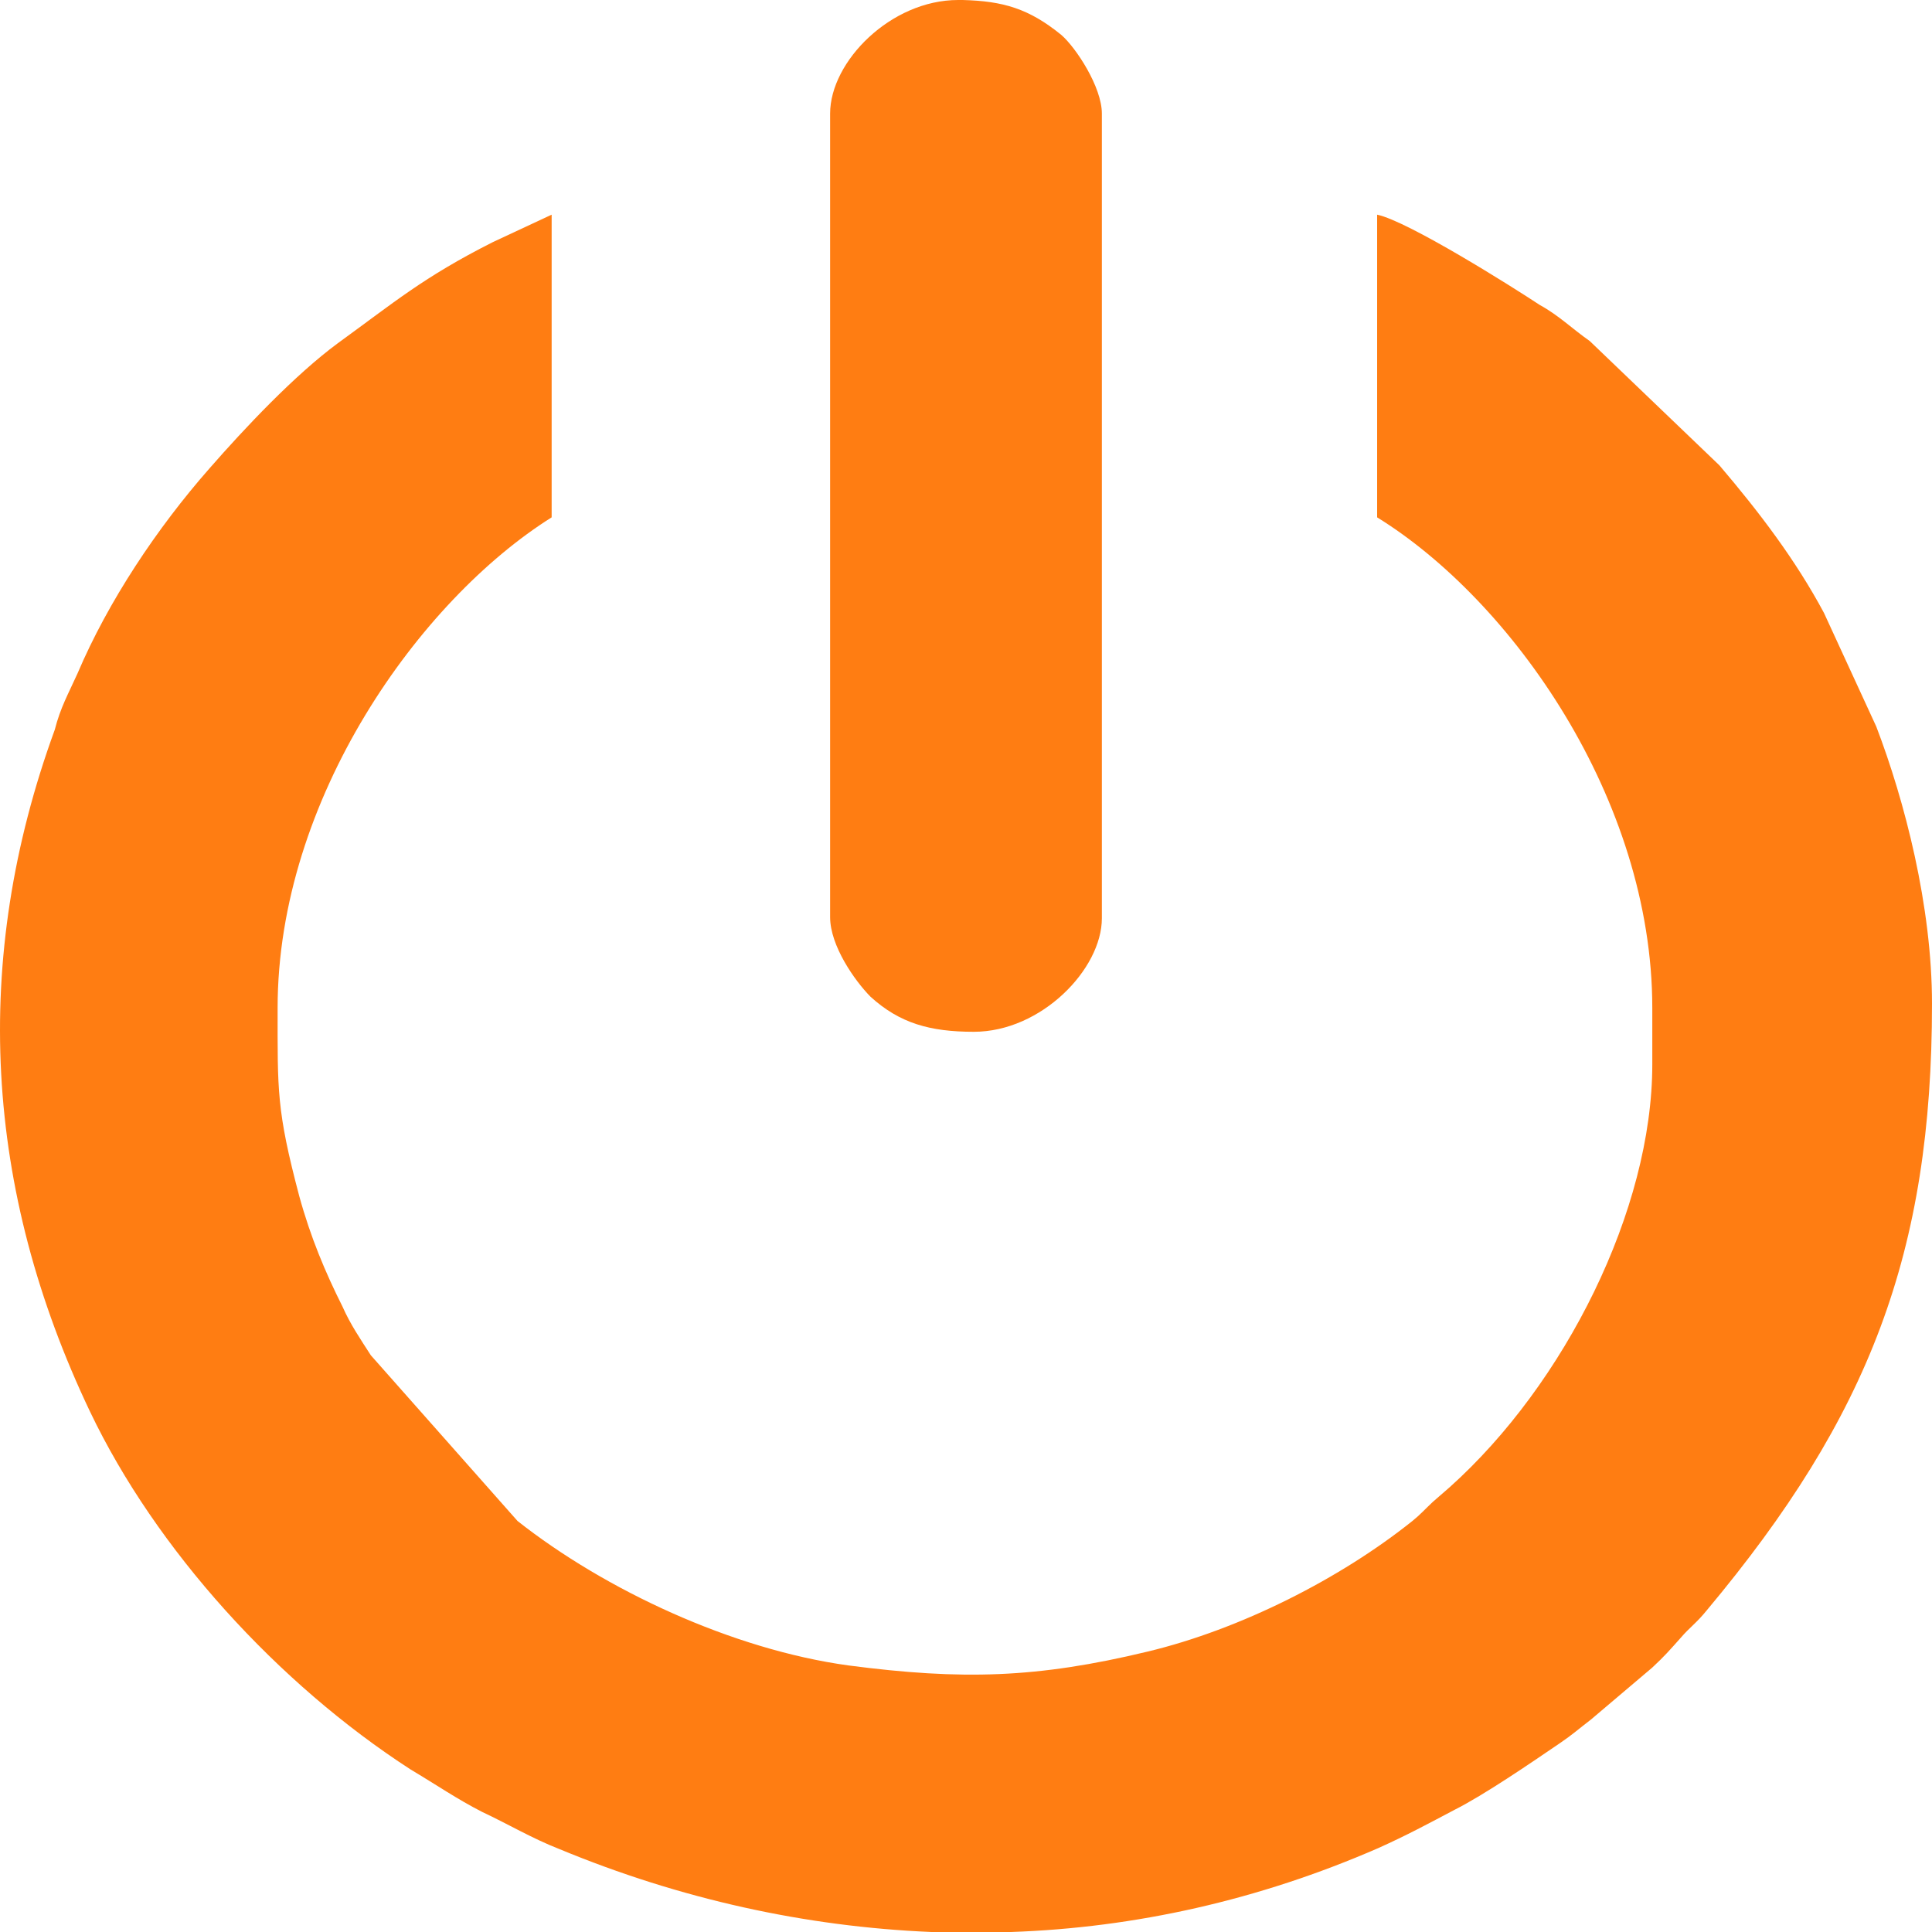
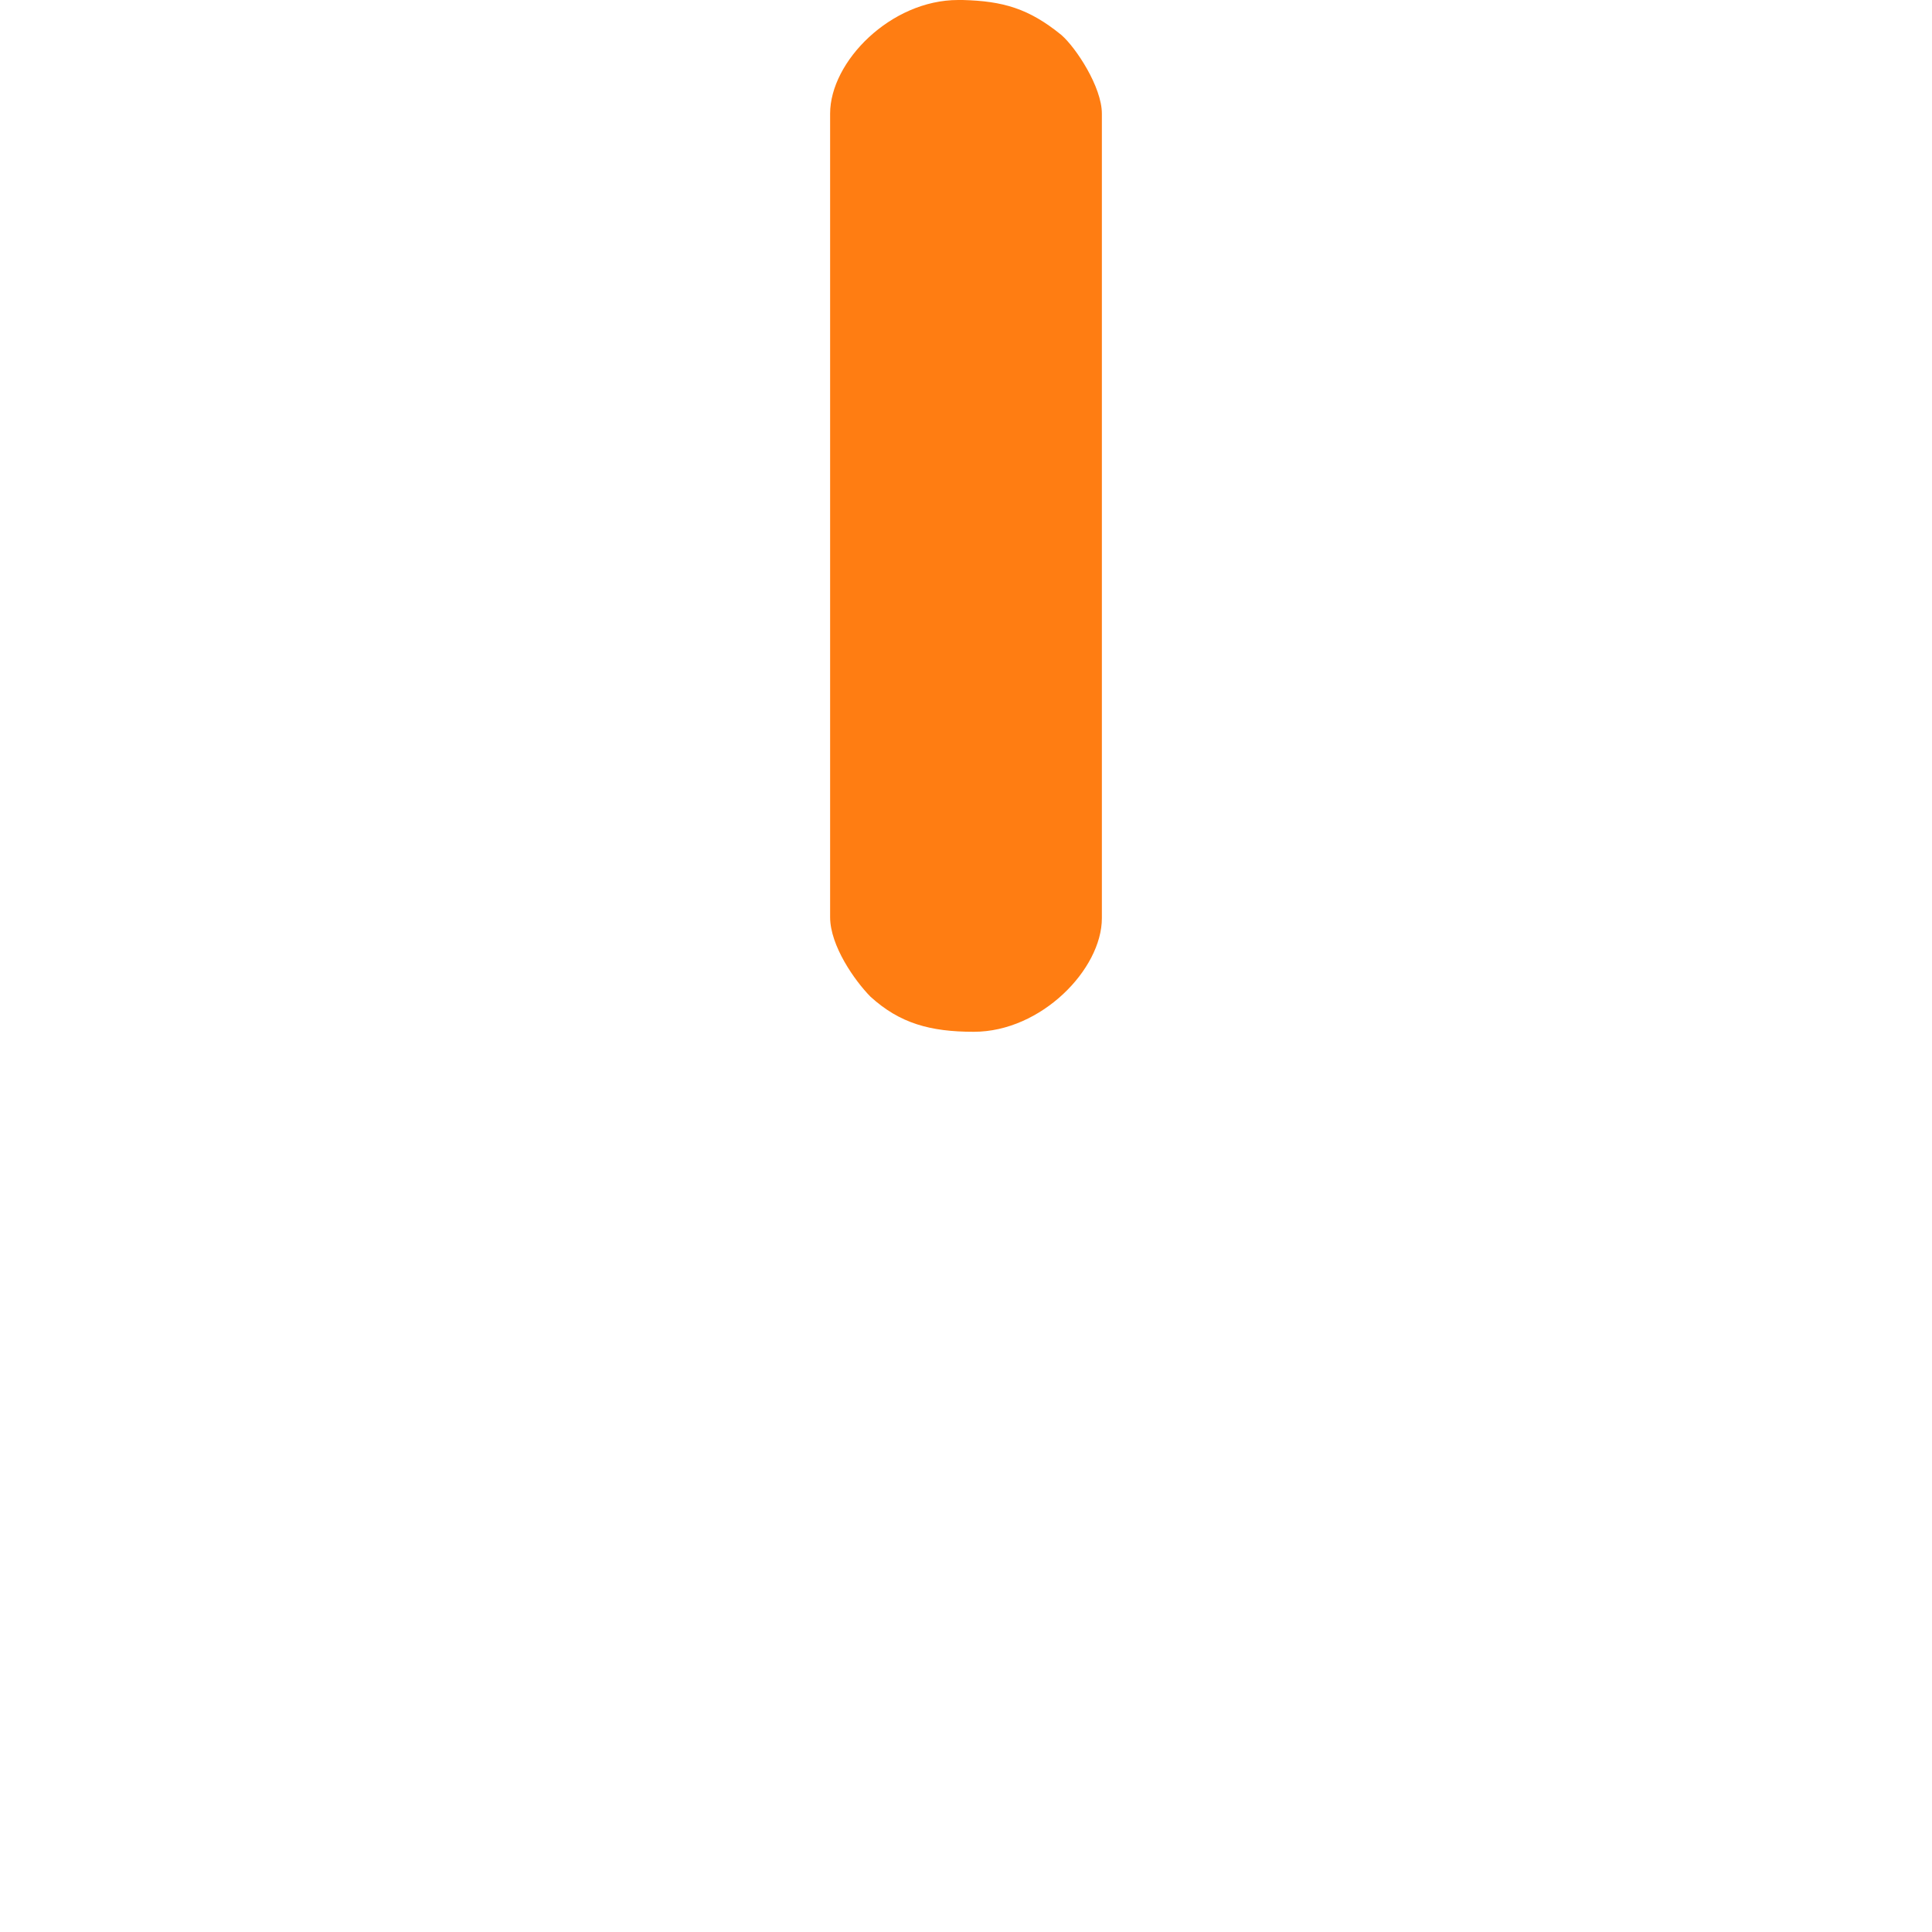
<svg xmlns="http://www.w3.org/2000/svg" width="156" height="156" viewBox="0 0 156 156" fill="none">
-   <path d="M156 81.05C156 101.117 150.95 114.323 137.822 130.016C136.995 131.045 136.444 131.388 135.71 132.246C134.792 133.275 134.425 133.704 133.415 134.647L128.457 138.849C127.447 139.621 126.988 140.05 125.978 140.736C123.591 142.365 119.827 144.938 117.44 146.138C115.328 147.253 113.584 148.196 111.289 149.225C101.648 153.428 91.641 155.657 81.634 156H75.207C65.016 155.571 54.917 153.342 45.185 149.311C42.982 148.454 40.962 147.253 38.942 146.31C36.922 145.281 35.178 144.08 33.158 142.88C22.416 135.933 12.593 125.128 7.268 113.98C-1.27 96.057 -2.372 77.534 4.422 58.925C4.881 57.124 5.523 56.009 6.258 54.38C8.737 48.548 12.685 42.631 16.908 37.829C19.754 34.57 23.794 30.283 27.282 27.71C31.781 24.451 34.168 22.393 39.769 19.563L44.543 17.334V41.774C33.893 48.463 22.416 64.499 22.416 81.393C22.416 88.082 22.325 89.625 24.161 96.572C25.079 99.916 26.273 102.746 27.65 105.49C28.292 106.948 29.119 108.149 29.945 109.435L41.788 122.813C48.858 128.387 59.141 133.189 68.505 134.476C77.686 135.676 83.746 135.505 92.651 133.361C100.18 131.56 108.259 127.444 114.043 122.813C114.686 122.298 115.053 121.869 115.695 121.269L117.073 120.069C126.345 111.75 133.415 97.686 133.415 85.938V81.393C133.415 64.499 122.03 48.463 111.197 41.774V17.334C113.676 17.848 122.122 23.165 124.326 24.623C125.886 25.48 126.896 26.509 128.365 27.538L138.832 37.572C142.045 41.345 144.983 45.204 147.278 49.492L151.501 58.668C153.797 64.671 156 73.16 156 81.05Z" fill="#FF7D12" />
  <path d="M88.971 9.171V74.141C88.971 78.255 84.074 83.312 78.634 83.312C75.098 83.312 72.65 82.626 70.292 80.483C69.023 79.198 67.028 76.369 67.028 74.055V9.171C67.028 4.971 71.924 0 77.365 0H77.546H77.727C80.992 0.086 83.077 0.686 85.706 2.828C86.885 3.857 88.971 7.028 88.971 9.171Z" fill="#FF7D12" />
</svg>